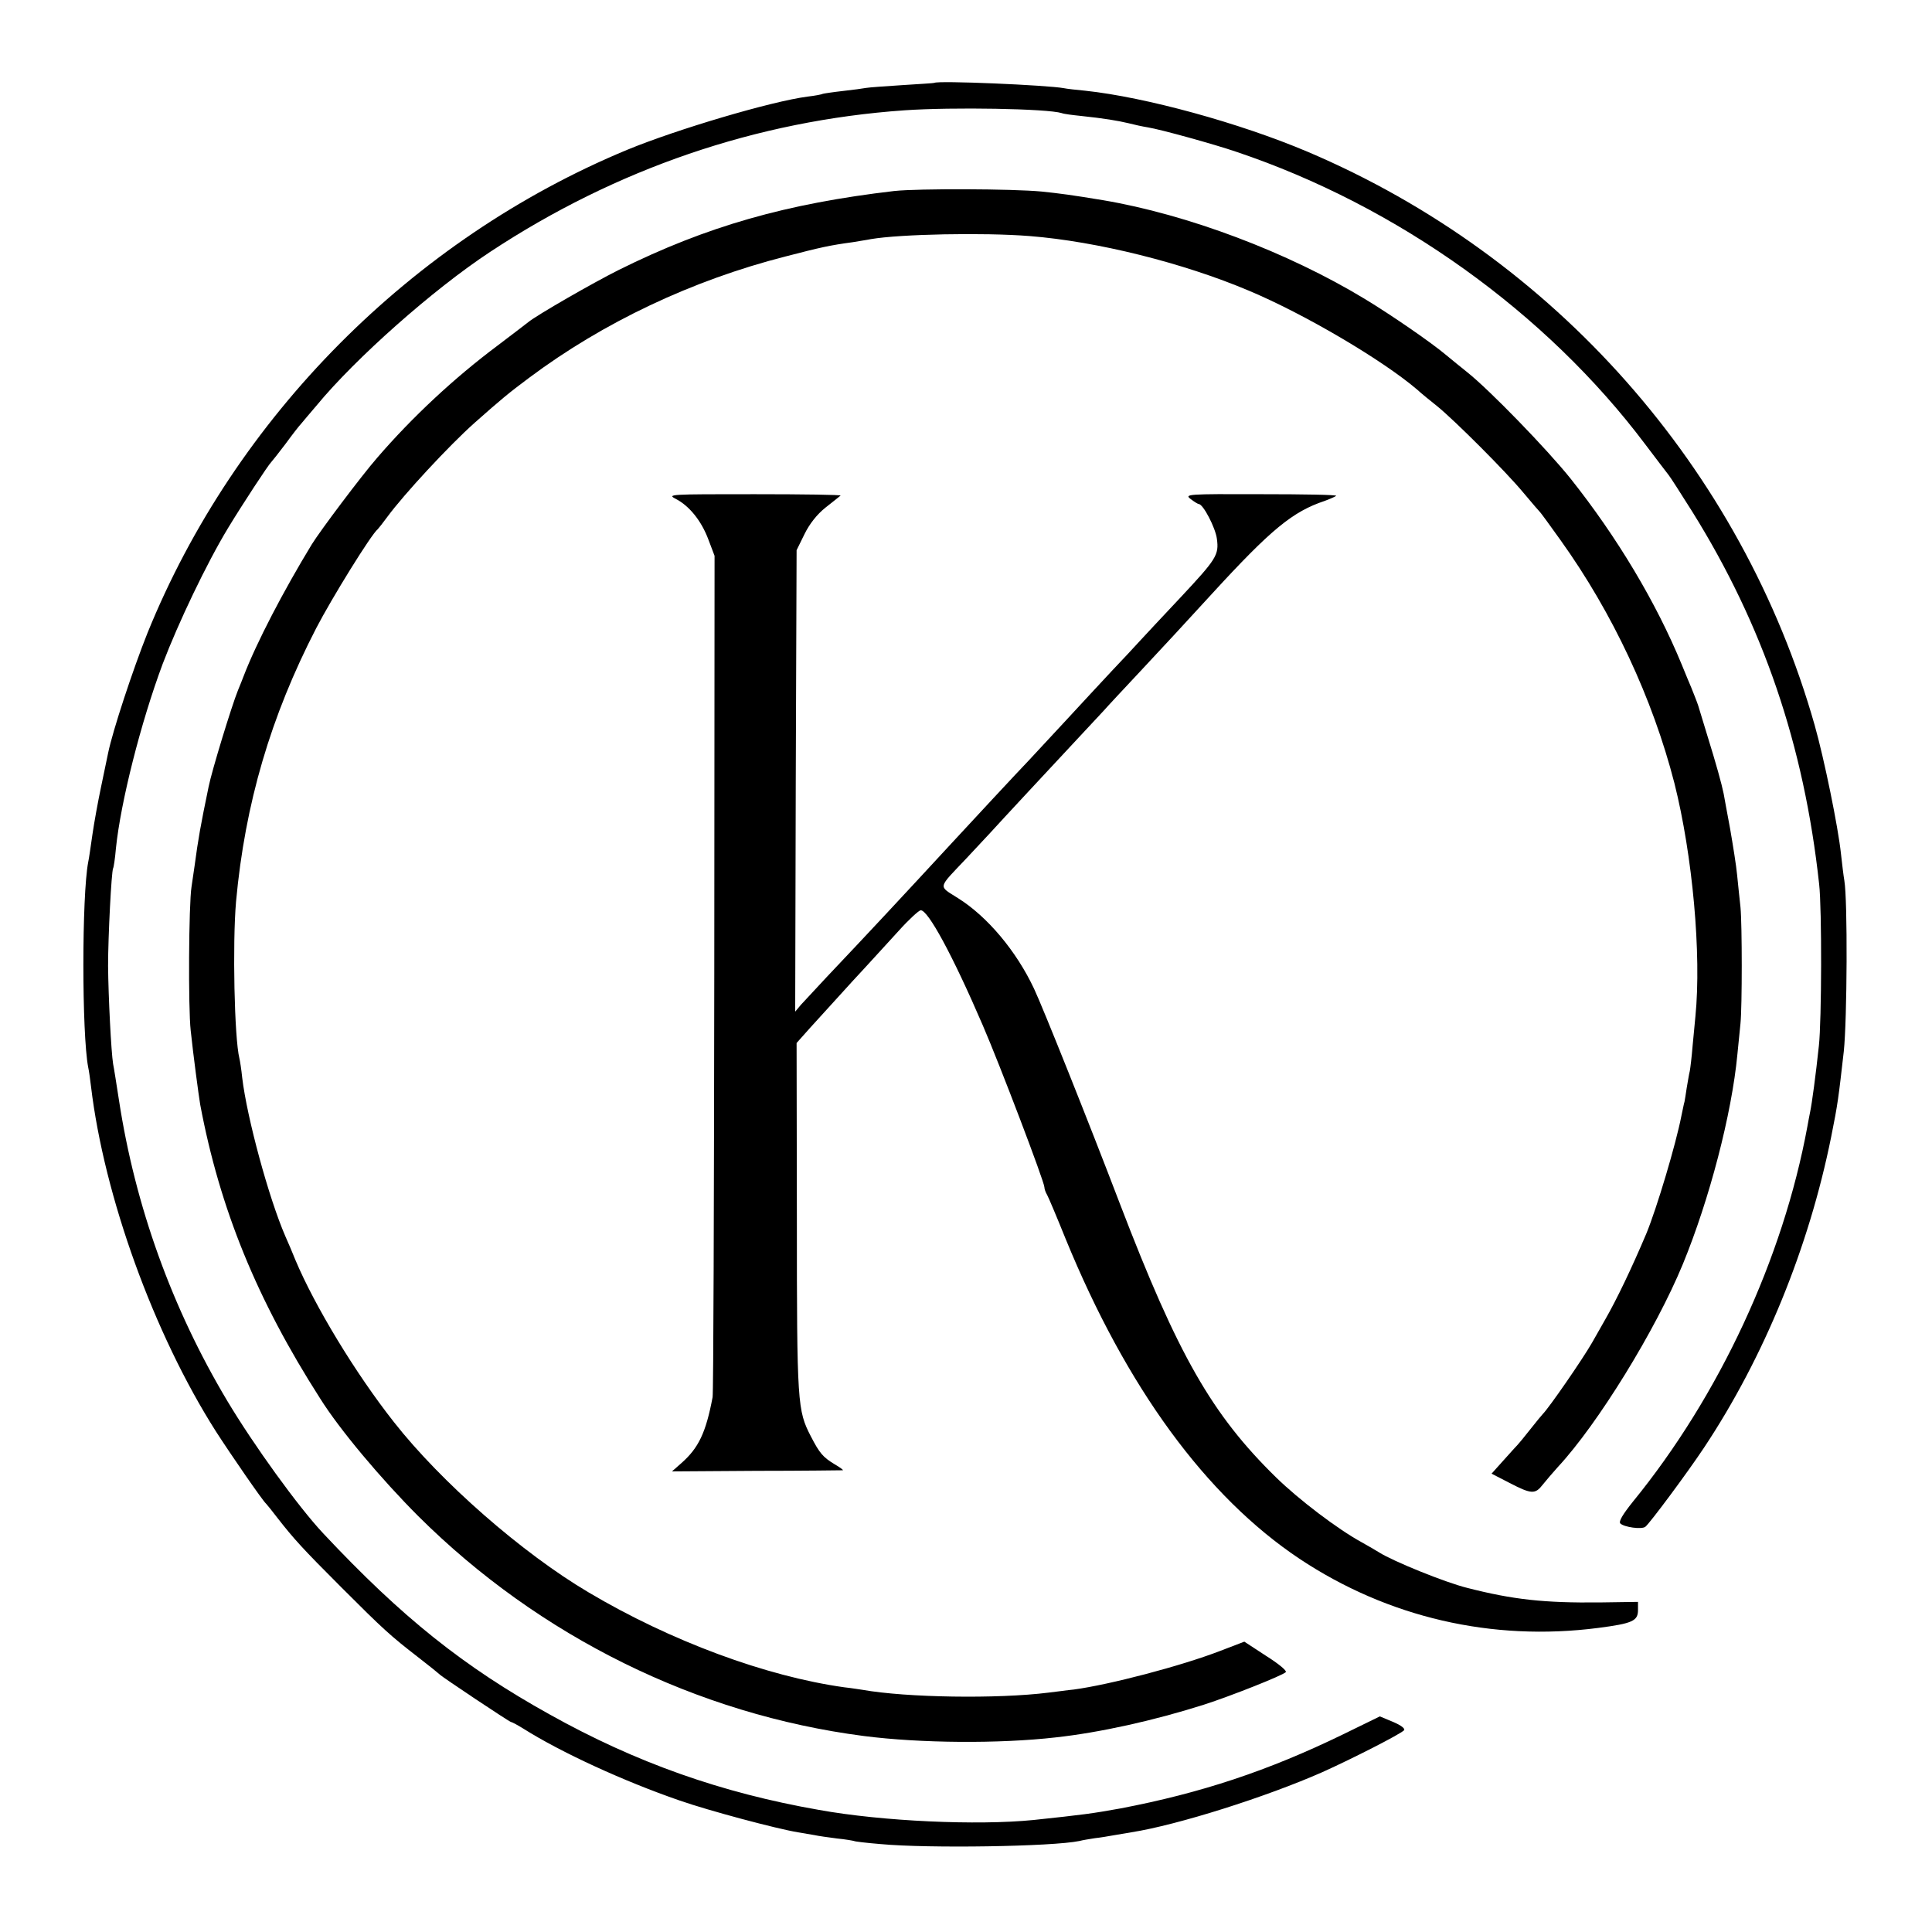
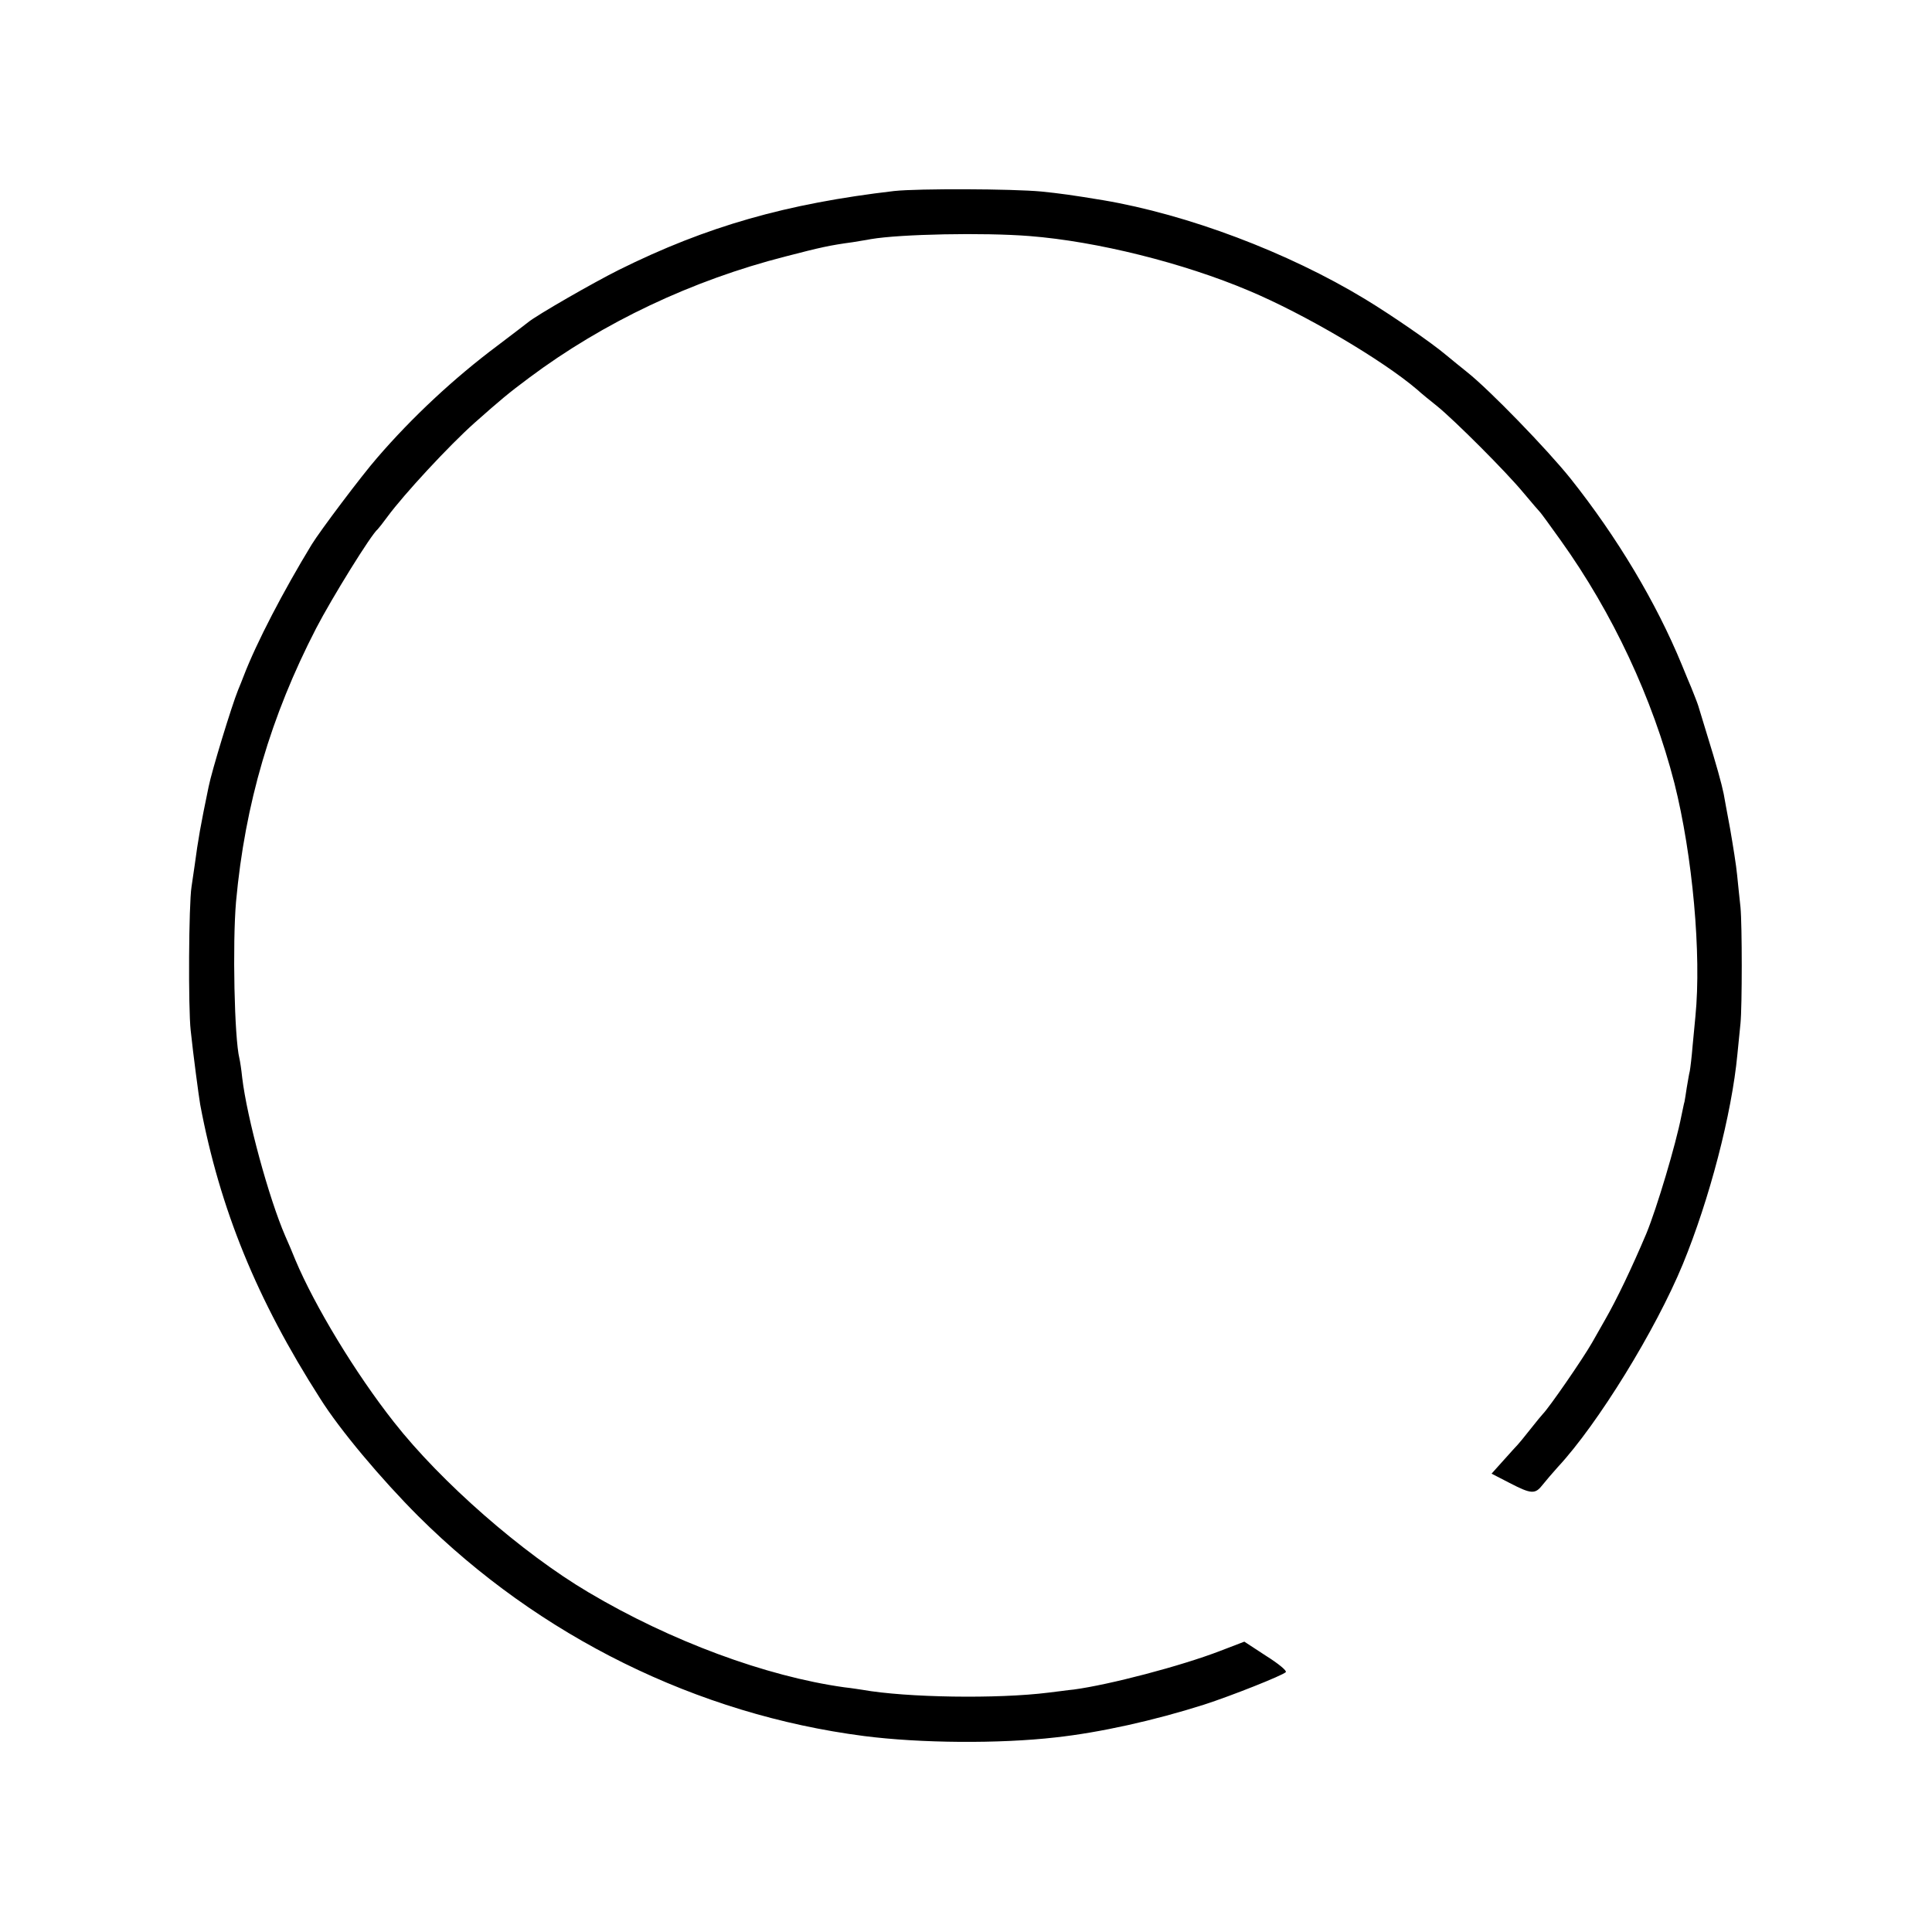
<svg xmlns="http://www.w3.org/2000/svg" version="1.0" width="690pt" height="690pt" viewBox="0 0 690 690" preserveAspectRatio="xMidYMid meet">
  <g transform="translate(0,690) scale(0.1,-0.1)" fill="#000000" stroke="none">
-     <path d="M3337 6604 c-1 -1 -52 -4 -114 -8 -61 -4 -119 -8 -130 -10 -10 -2 -47 -7 -83 -11 -36 -4 -68 -9 -71 -10 -3 -2 -28 -7 -55 -10 -130 -17 -467 -117 -644 -190 -769 -319 -1400 -954 -1713 -1725 -52 -130 -125 -351 -141 -430 -3 -14 -14 -68 -25 -120 -11 -52 -25 -129 -31 -171 -6 -41 -12 -85 -15 -98 -23 -120 -23 -613 0 -733 3 -13 7 -43 10 -68 47 -393 224 -883 446 -1232 54 -84 168 -249 179 -258 3 -3 21 -25 40 -50 60 -77 91 -111 230 -250 149 -149 173 -171 275 -250 39 -30 72 -57 75 -60 8 -9 250 -170 255 -170 3 0 22 -10 43 -23 136 -86 361 -189 558 -257 106 -37 346 -101 424 -114 19 -3 46 -8 59 -10 13 -3 49 -8 80 -12 31 -3 58 -8 61 -9 3 -2 46 -7 95 -11 170 -16 614 -9 710 11 11 3 36 7 55 10 19 2 49 7 65 10 17 3 46 8 65 11 166 26 484 127 683 215 111 50 275 134 291 149 6 6 -10 18 -38 30 l-48 20 -131 -64 c-267 -130 -508 -210 -797 -265 -100 -18 -130 -22 -309 -41 -200 -20 -539 -5 -766 36 -349 61 -654 169 -962 341 -306 170 -527 346 -809 647 -89 95 -248 315 -343 474 -197 330 -328 694 -386 1072 -9 58 -18 116 -21 130 -7 43 -17 240 -18 350 0 106 12 338 18 349 2 3 7 35 10 71 17 166 89 450 167 659 56 147 157 359 234 486 51 84 144 226 154 235 3 3 26 32 51 65 24 33 49 65 55 71 5 6 30 36 55 65 139 169 418 416 620 549 450 297 952 469 1480 506 172 12 511 6 562 -10 7 -3 38 -7 68 -10 85 -9 132 -17 170 -26 19 -5 51 -12 70 -15 44 -7 236 -60 315 -87 575 -193 1107 -574 1461 -1045 41 -54 78 -103 83 -109 6 -7 43 -65 84 -130 254 -407 400 -835 454 -1332 10 -89 9 -488 -1 -577 -11 -104 -25 -207 -31 -235 -3 -14 -7 -37 -10 -53 -87 -472 -314 -961 -623 -1340 -36 -45 -52 -71 -45 -78 13 -13 75 -22 89 -12 15 11 151 194 210 283 214 322 374 713 454 1110 24 119 26 139 45 305 12 114 14 539 2 610 -3 17 -8 59 -12 95 -10 96 -60 340 -94 460 -260 916 -930 1674 -1811 2048 -243 103 -579 195 -794 218 -33 3 -67 7 -76 9 -58 11 -452 28 -463 19z" />
    <path d="M3195 6218 c-386 -45 -671 -126 -985 -282 -92 -46 -294 -162 -324 -187 -6 -5 -56 -43 -110 -84 -155 -116 -304 -255 -429 -400 -55 -63 -204 -261 -234 -310 -101 -166 -197 -350 -243 -470 -4 -11 -13 -33 -20 -50 -22 -54 -94 -289 -105 -345 -29 -140 -37 -185 -50 -282 -3 -21 -8 -55 -11 -75 -10 -63 -12 -433 -3 -513 9 -86 29 -236 34 -265 70 -372 202 -696 428 -1049 70 -112 219 -289 351 -421 432 -430 996 -708 1591 -785 202 -26 484 -28 685 -5 156 17 351 60 530 117 99 32 280 104 292 116 5 5 -27 31 -70 58 l-78 51 -86 -33 c-140 -54 -396 -121 -523 -138 -22 -2 -62 -8 -90 -11 -183 -23 -507 -18 -665 10 -8 1 -37 6 -65 9 -279 39 -620 165 -913 339 -237 140 -527 394 -695 608 -138 175 -283 415 -352 579 -10 25 -26 63 -36 85 -59 136 -137 423 -154 566 -3 30 -8 61 -10 69 -18 72 -25 410 -12 560 32 350 124 662 286 976 56 108 197 336 220 354 3 3 19 23 35 45 59 80 219 253 311 335 96 85 120 105 195 161 265 198 582 348 915 433 127 33 159 40 240 51 22 4 51 8 65 11 105 18 403 24 567 11 241 -19 549 -96 783 -195 200 -84 478 -248 602 -354 14 -13 46 -39 70 -58 63 -51 247 -235 309 -310 30 -36 57 -67 60 -70 3 -3 36 -48 73 -100 186 -260 328 -564 406 -867 65 -258 97 -612 75 -833 -2 -19 -6 -66 -10 -105 -3 -38 -8 -79 -10 -90 -3 -11 -7 -38 -11 -60 -3 -22 -7 -44 -8 -50 -2 -5 -6 -28 -11 -50 -20 -103 -88 -330 -125 -420 -52 -123 -106 -236 -148 -309 -19 -34 -40 -70 -46 -81 -35 -61 -154 -233 -176 -255 -3 -3 -23 -27 -45 -55 -21 -27 -42 -52 -45 -55 -3 -3 -25 -27 -49 -54 l-44 -49 64 -33 c79 -41 92 -41 119 -6 12 15 36 43 54 63 143 154 349 489 446 724 95 231 175 537 195 750 4 39 9 88 11 110 6 60 6 352 0 415 -3 30 -9 82 -12 115 -3 33 -15 107 -25 165 -11 58 -21 114 -23 125 -7 35 -27 107 -59 210 -17 55 -31 102 -32 105 -3 10 -17 45 -25 65 -5 11 -20 48 -34 82 -91 221 -230 454 -397 664 -85 106 -289 316 -368 379 -24 19 -58 47 -75 61 -53 45 -197 144 -291 201 -277 168 -634 302 -935 353 -115 19 -153 24 -220 31 -106 10 -441 11 -525 2z" />
-     <path d="M2414 5118 c48 -25 91 -78 116 -145 l22 -58 -1 -1490 c-1 -820 -3 -1501 -6 -1515 -24 -127 -50 -181 -111 -235 l-34 -30 302 2 c167 0 305 2 308 2 3 1 -11 11 -30 22 -41 25 -53 39 -84 99 -48 93 -50 114 -50 780 l-1 625 49 55 c27 30 95 104 150 165 56 60 130 142 166 181 36 40 71 72 78 73 26 2 114 -160 222 -411 61 -141 220 -559 220 -578 0 -6 4 -18 10 -28 5 -9 35 -80 66 -157 217 -530 501 -919 835 -1142 316 -210 688 -296 1067 -247 123 16 142 25 142 64 l0 29 -137 -2 c-198 -2 -309 10 -473 52 -77 19 -265 95 -315 127 -11 7 -39 23 -62 36 -86 47 -224 152 -305 231 -230 225 -351 437 -558 977 -113 296 -275 701 -307 769 -63 134 -166 257 -271 323 -72 46 -75 32 30 143 31 33 69 74 84 90 38 42 226 244 310 334 39 42 82 88 96 103 13 15 72 78 130 140 116 124 121 130 258 279 210 229 287 292 401 330 19 7 37 15 41 18 4 4 -116 6 -268 6 -264 1 -274 0 -252 -17 13 -10 26 -18 29 -18 16 0 60 -85 65 -124 8 -58 -1 -72 -131 -211 -60 -64 -125 -133 -144 -154 -18 -20 -63 -68 -100 -107 -36 -39 -111 -119 -166 -179 -55 -59 -113 -122 -130 -140 -31 -32 -217 -232 -275 -295 -180 -195 -303 -327 -448 -480 -39 -42 -80 -86 -92 -99 l-20 -24 2 824 3 824 28 57 c18 37 45 71 75 95 26 20 50 40 54 43 4 3 -134 5 -307 5 -304 0 -314 0 -281 -17z" />
  </g>
</svg>